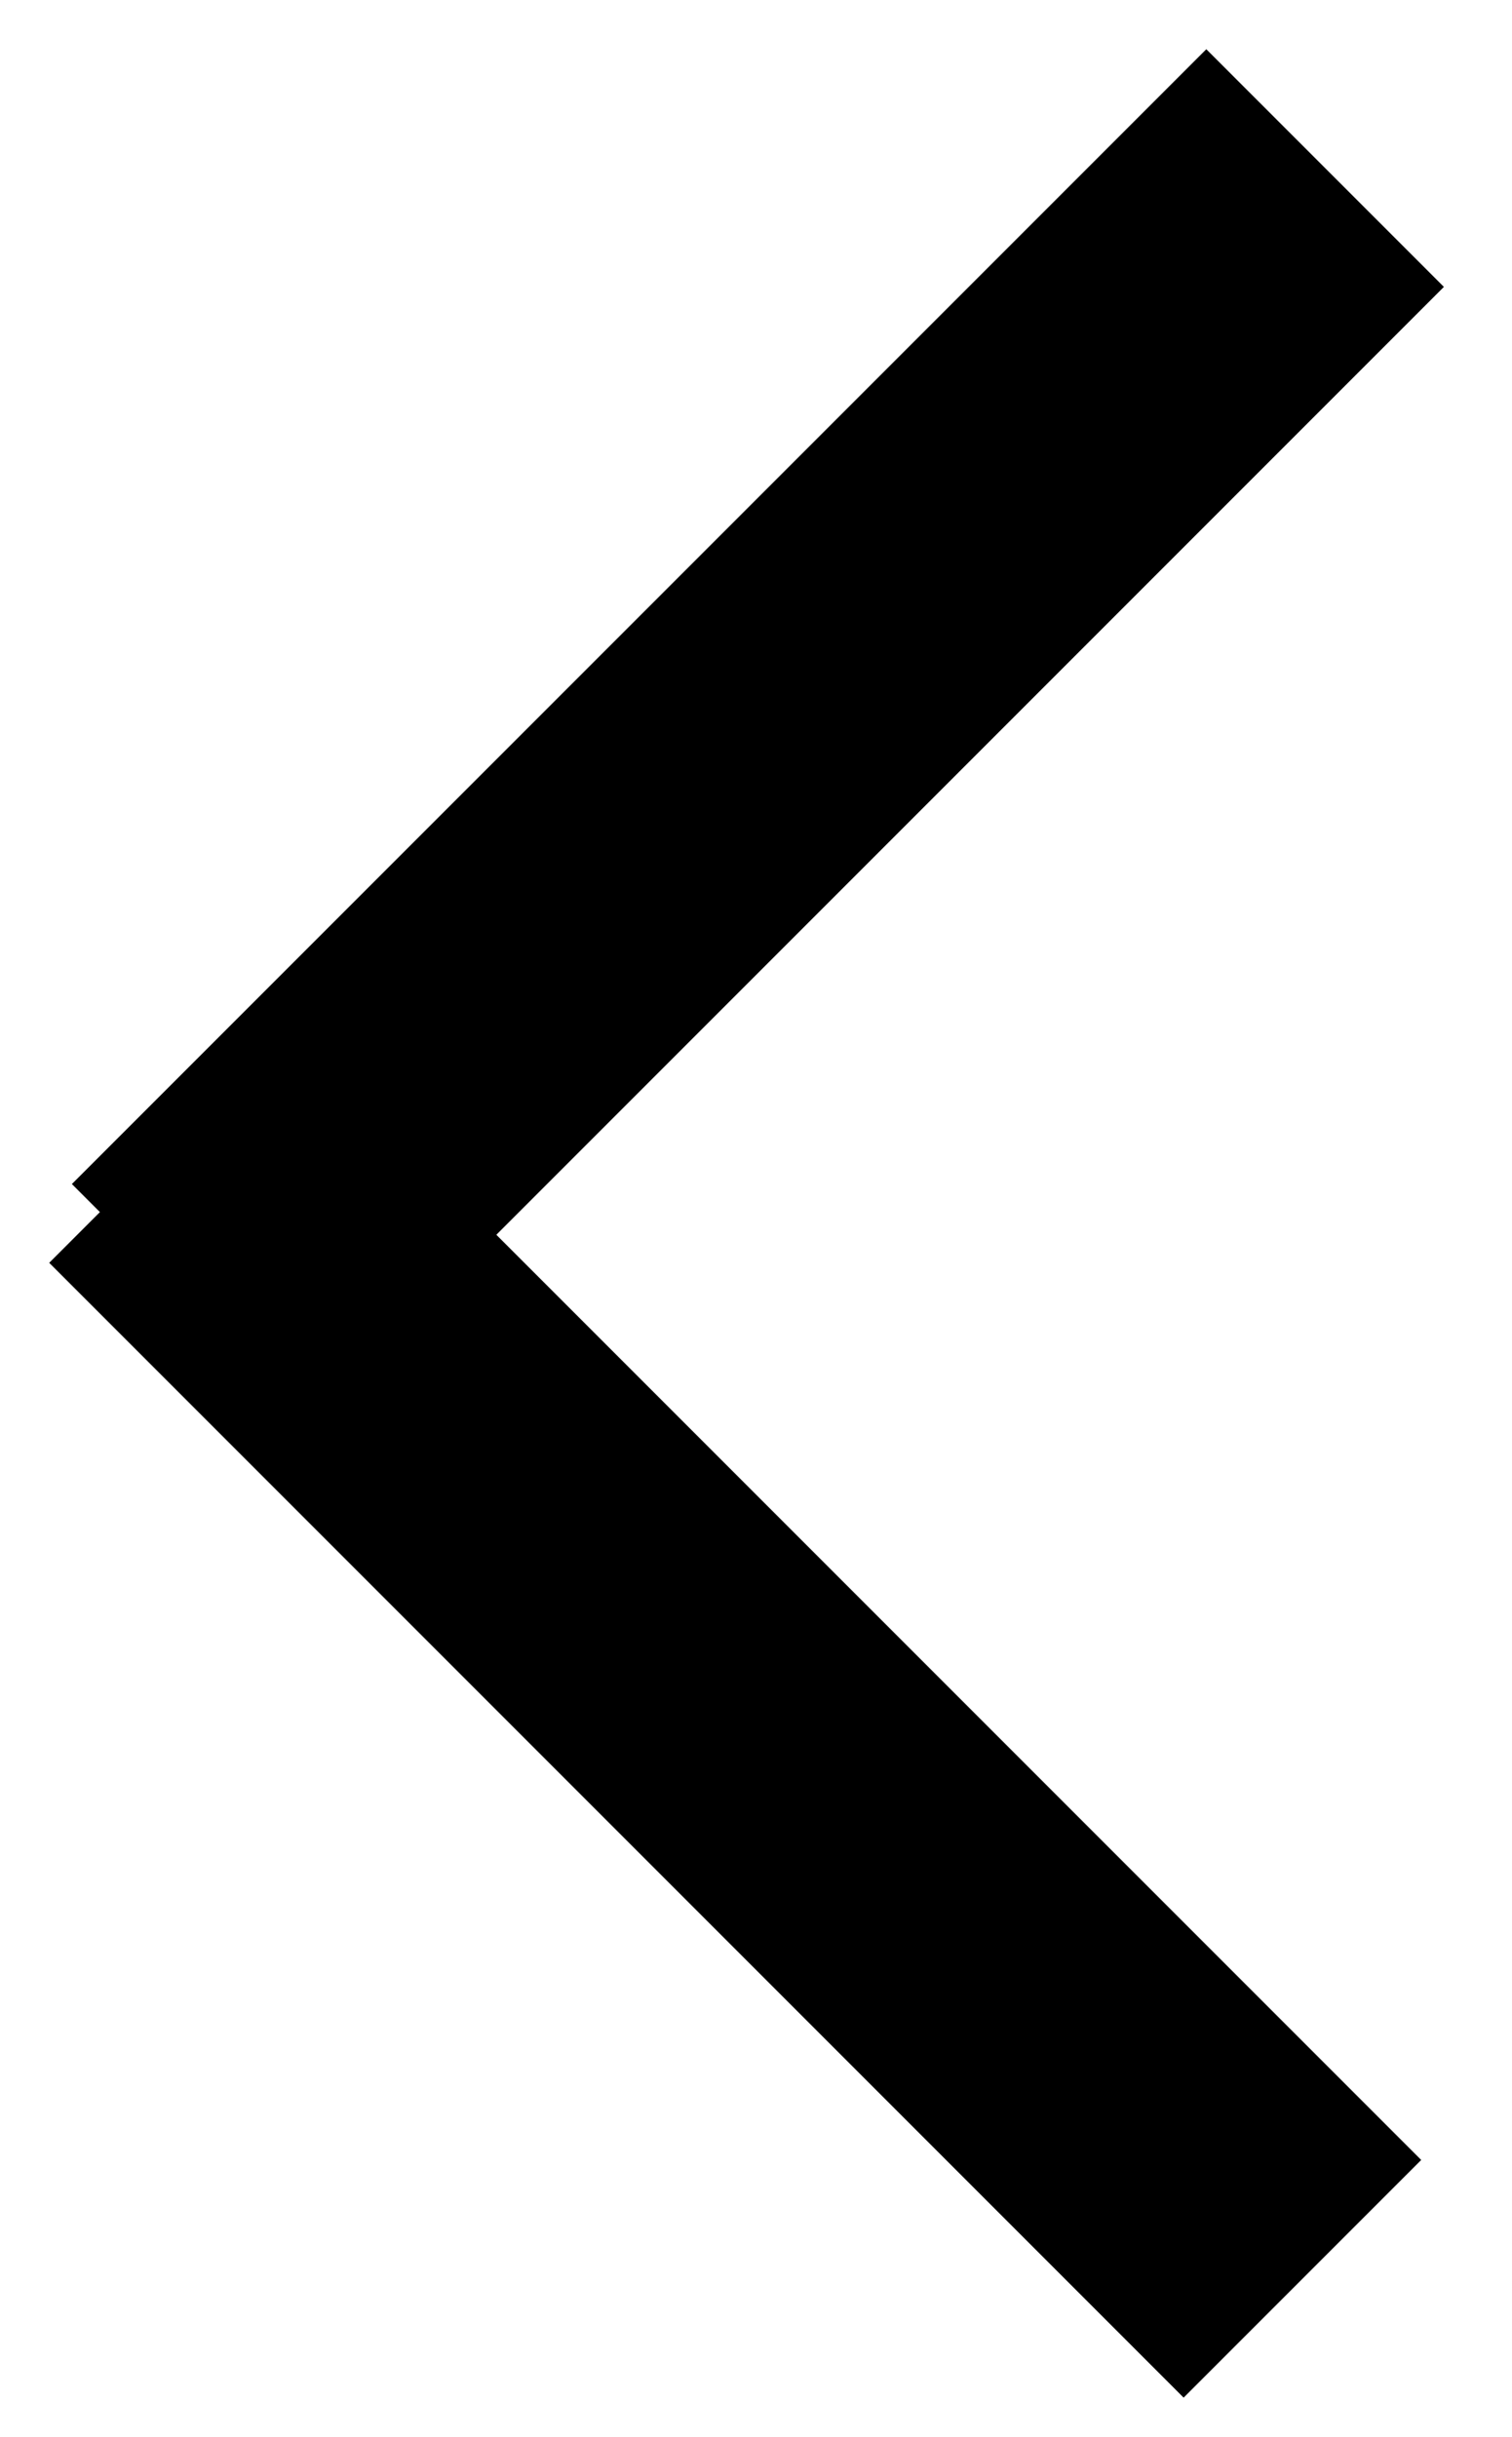
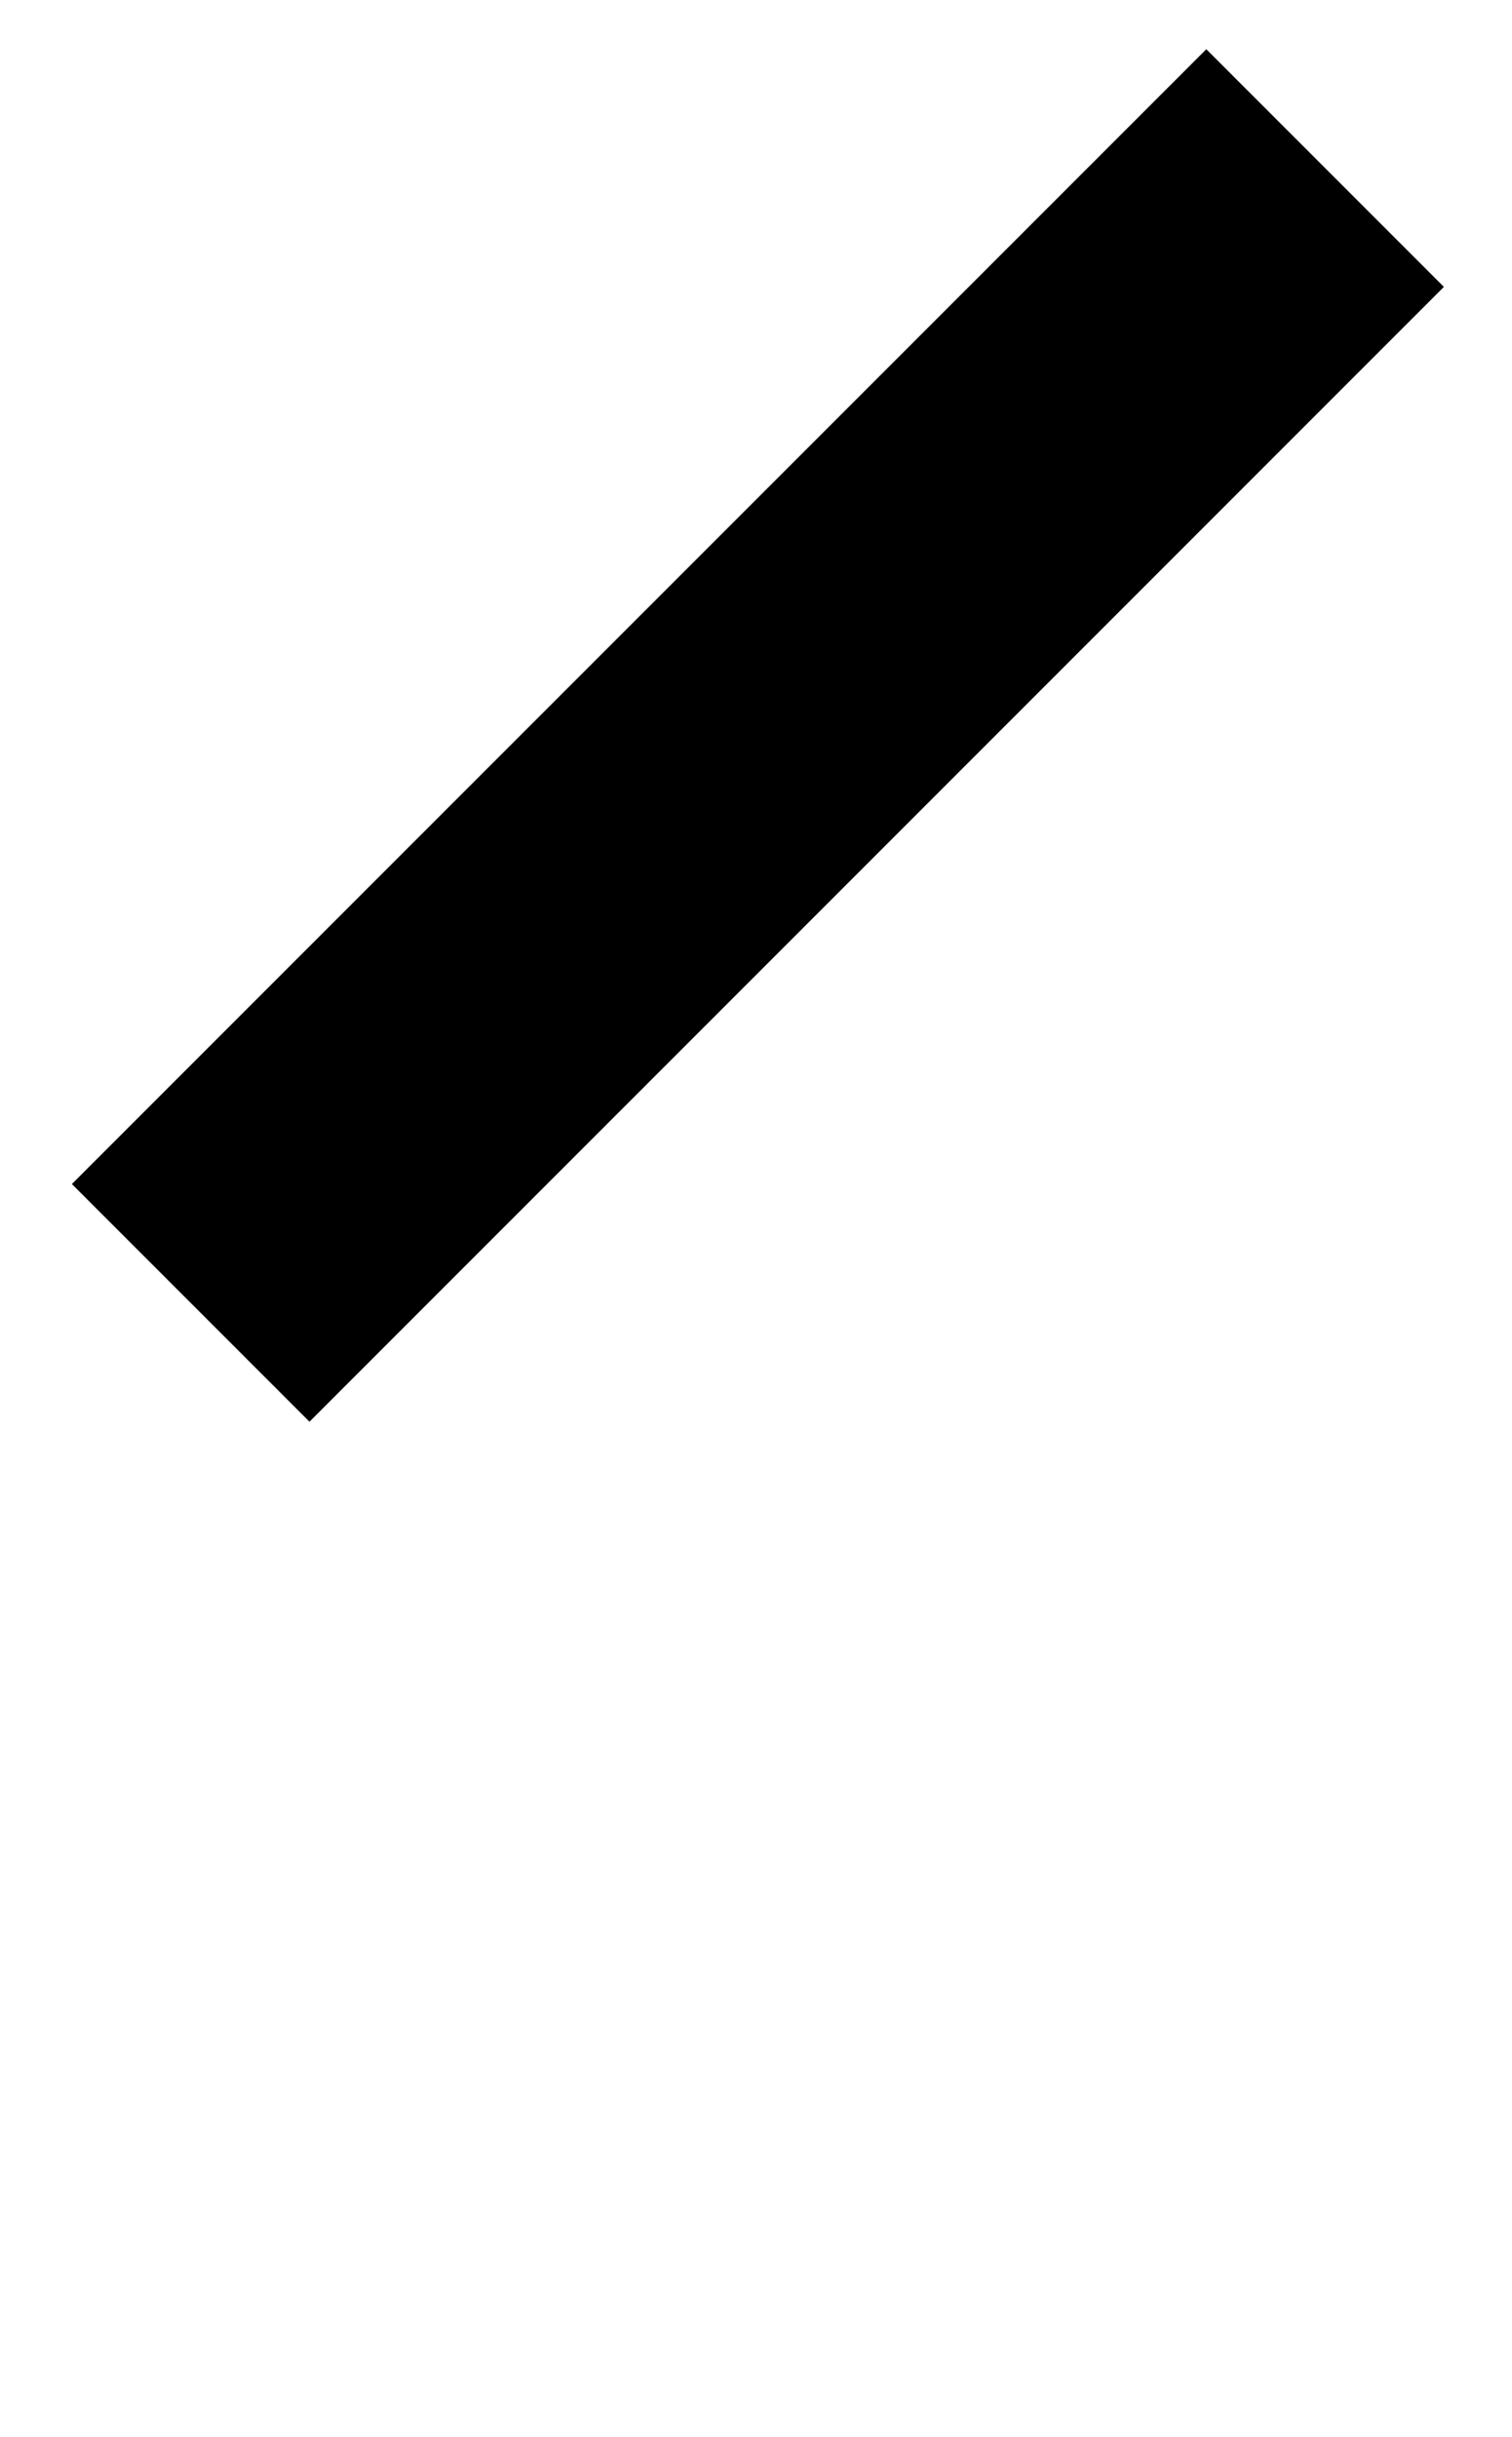
<svg xmlns="http://www.w3.org/2000/svg" width="18" height="29" viewBox="0 0 18 29" fill="none">
-   <path d="M2.27 15.505L15.775 2M2.27 15.505L15.775 2" stroke="black" stroke-width="4" />
-   <path d="M2 13.614L15.505 27.119M2 13.614L15.505 27.119" stroke="black" stroke-width="4" />
+   <path d="M2.27 15.505L15.775 2M2.27 15.505" stroke="black" stroke-width="4" />
</svg>